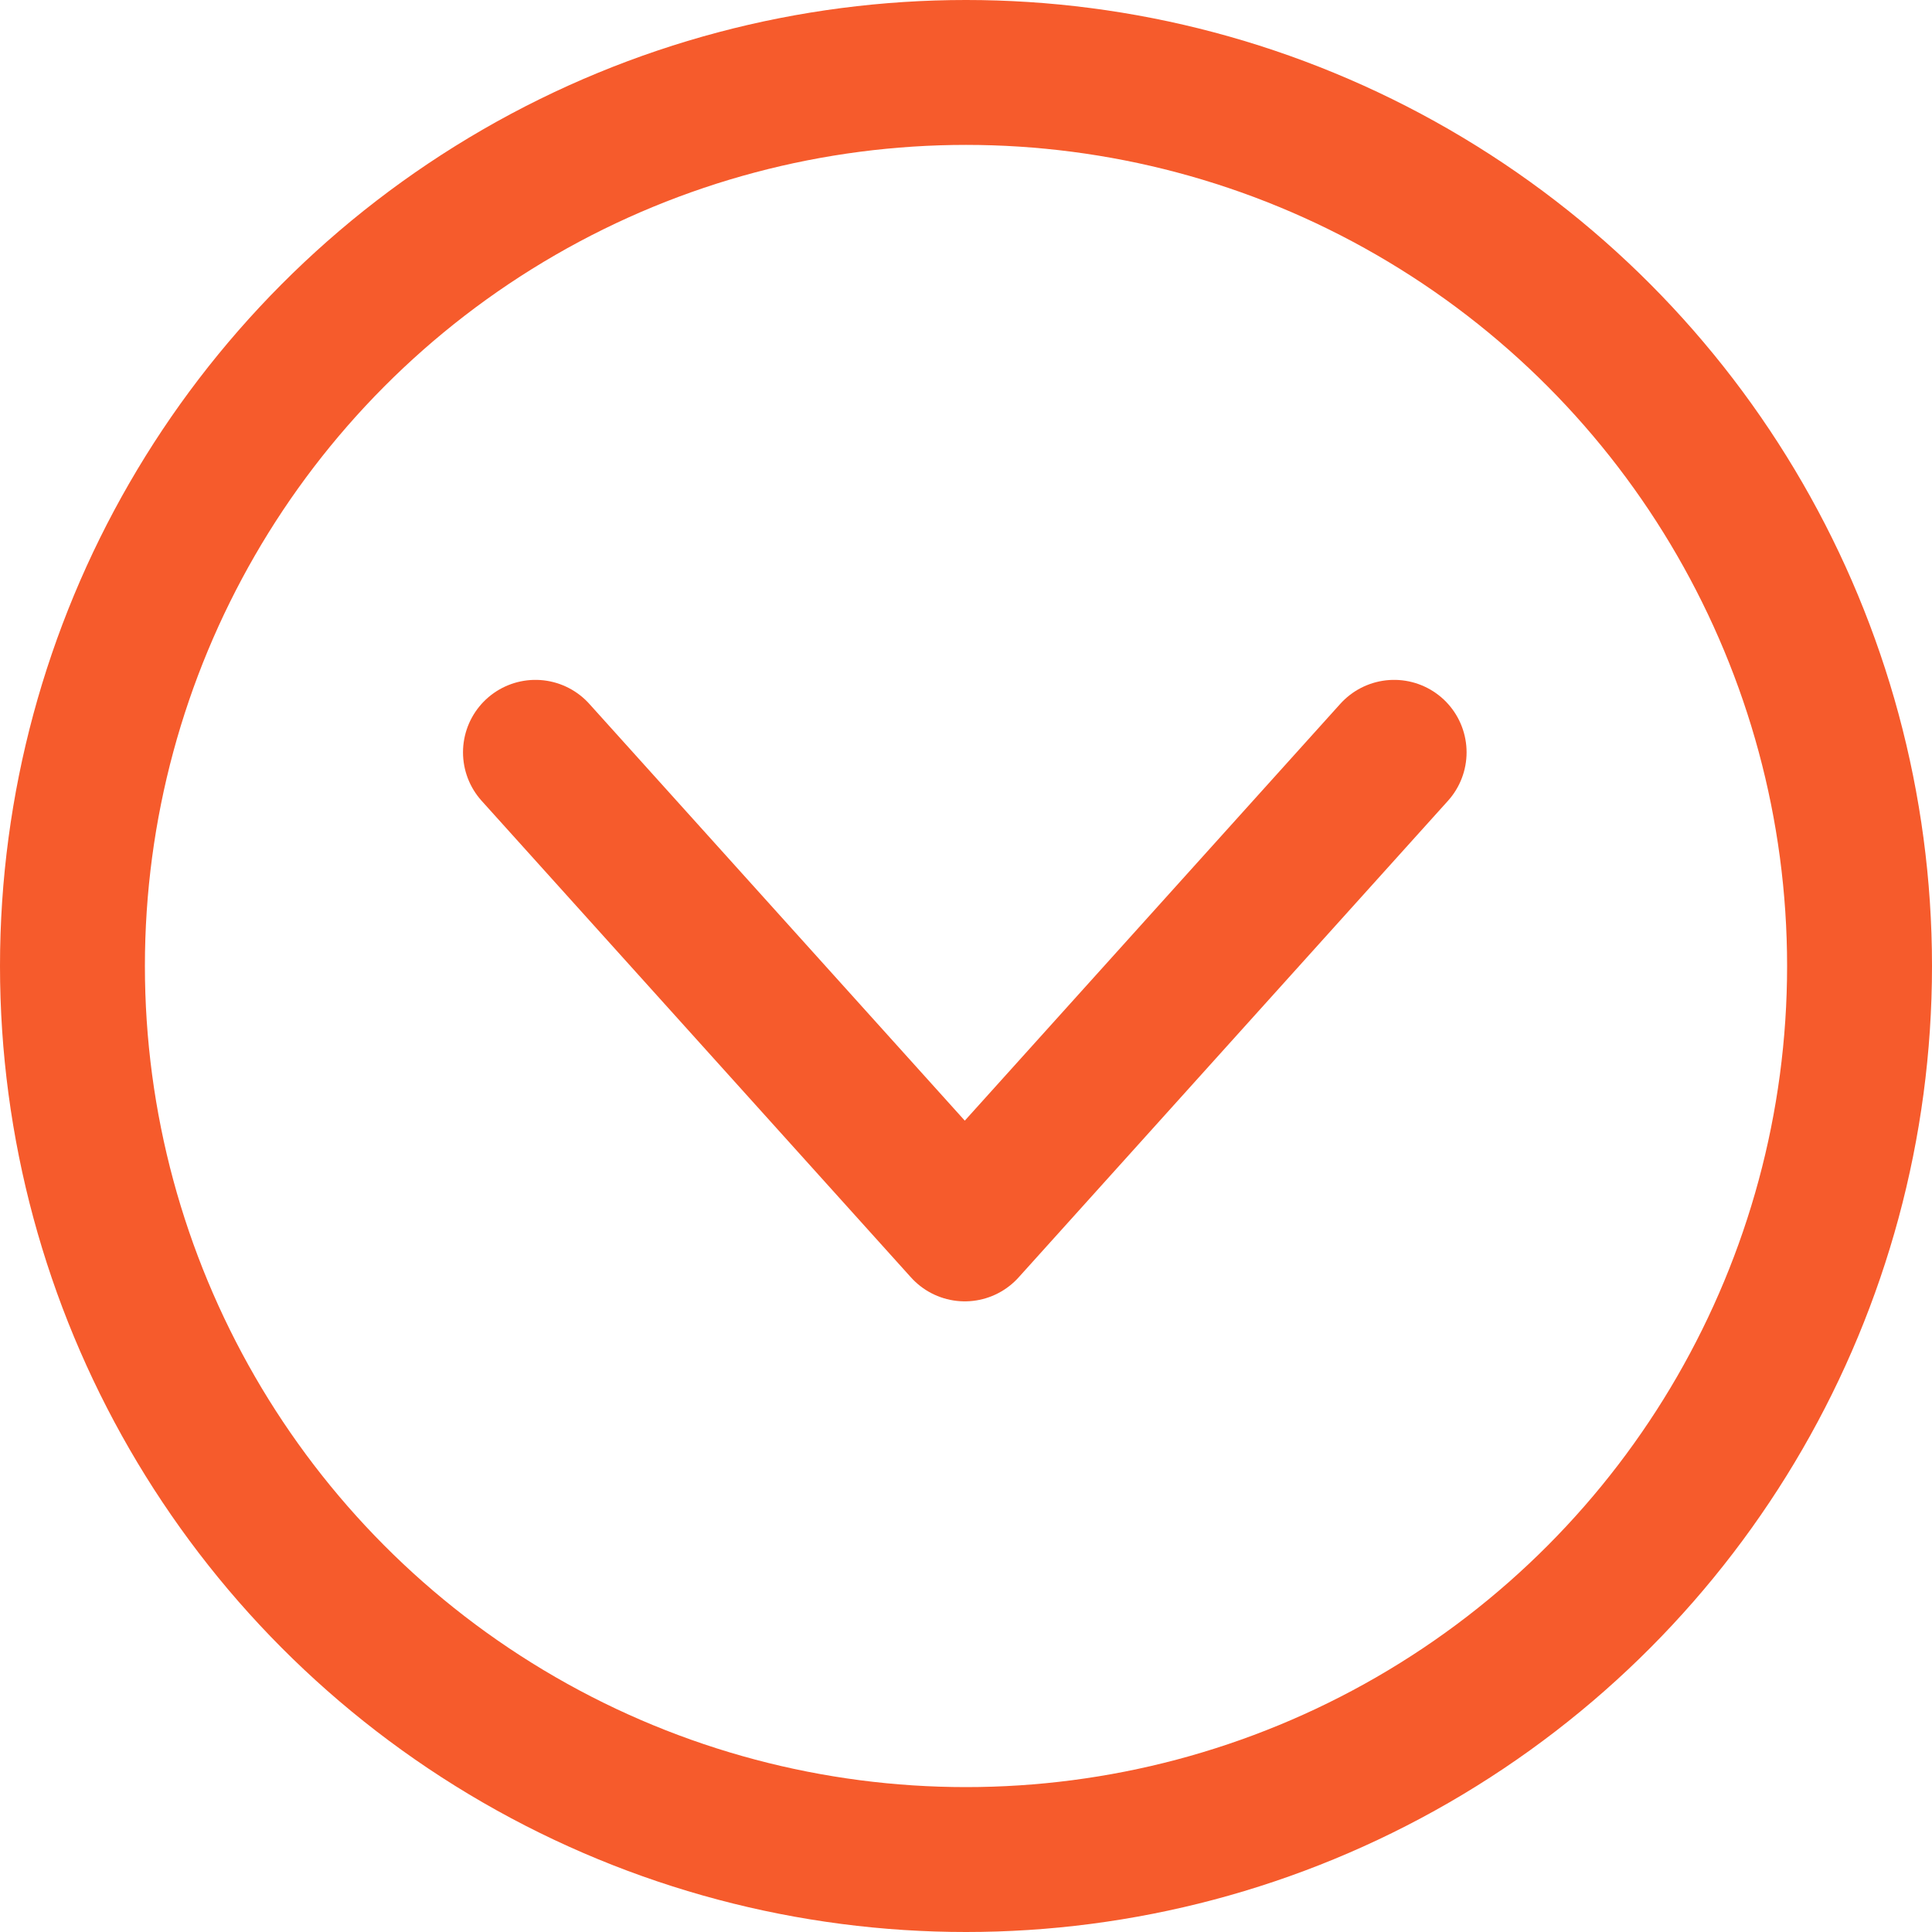
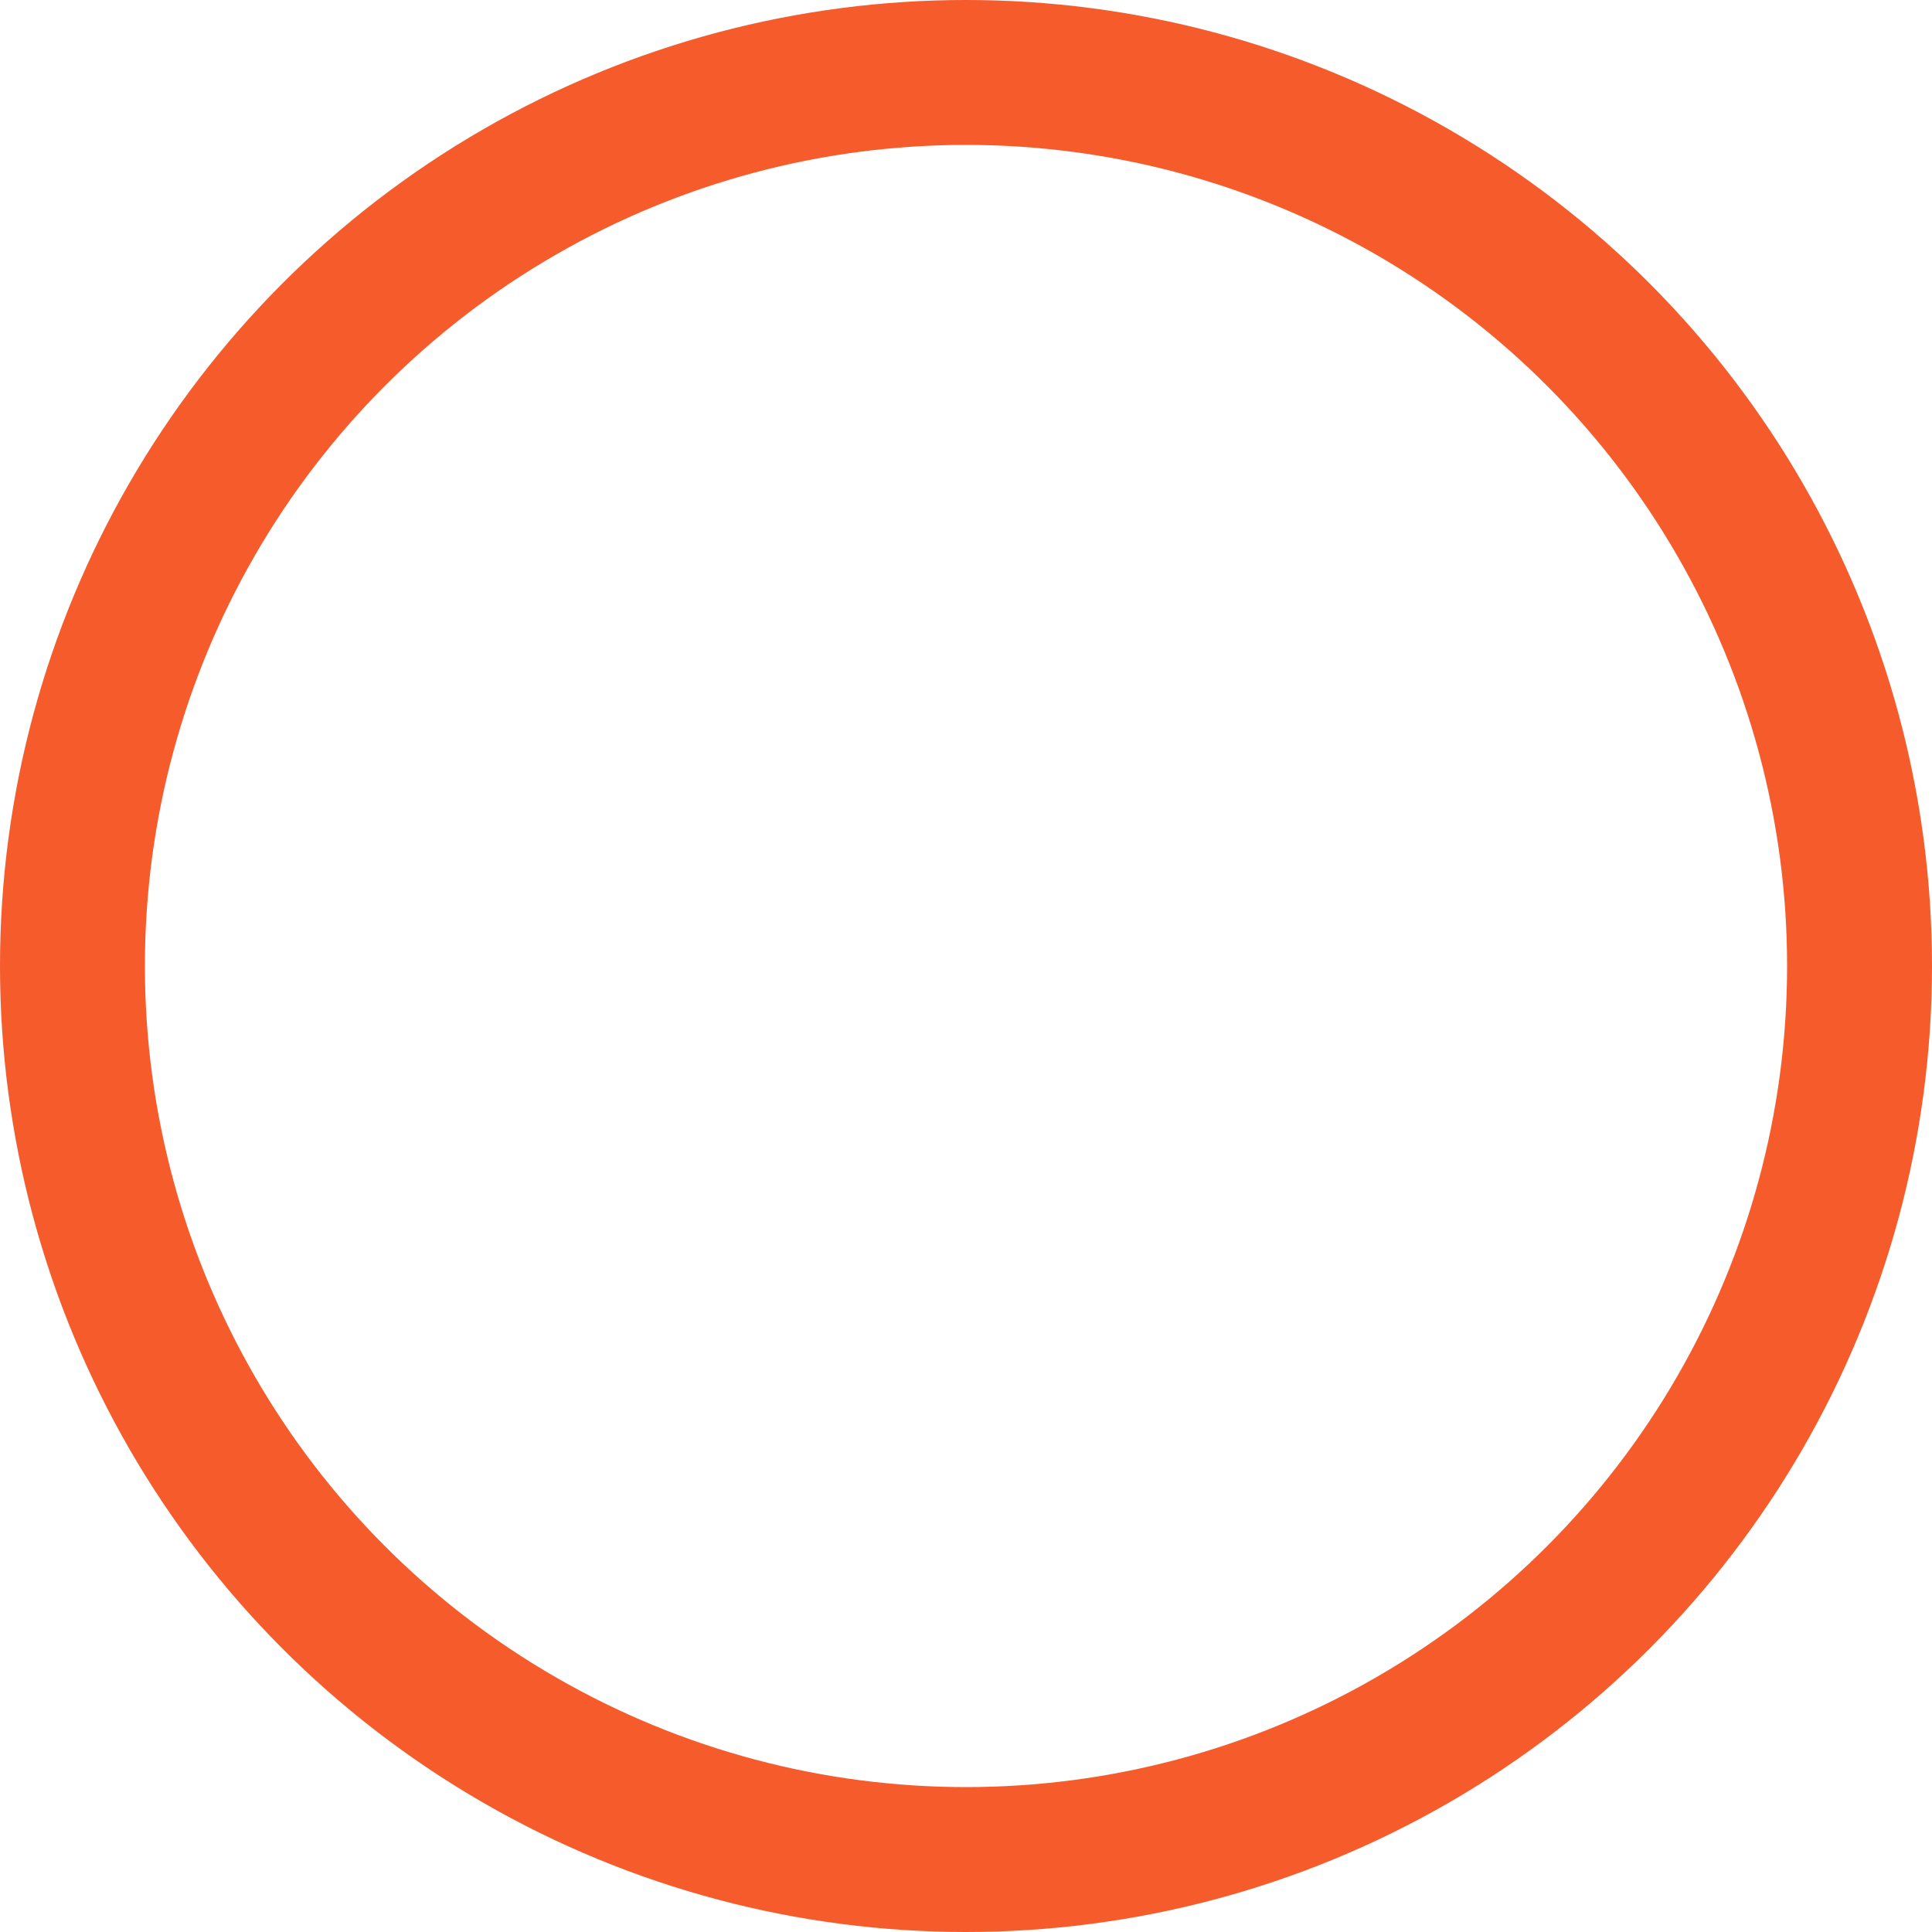
<svg xmlns="http://www.w3.org/2000/svg" width="40" height="40" viewBox="0 0 40 40">
  <g id="Group_285" data-name="Group 285" transform="translate(-1105.93 -1279.93)">
-     <path id="Path_349" data-name="Path 349" d="M456.75,740.052l8.889,9.867,8.889-9.867" transform="translate(660.266 555.454)" fill="none" stroke="#f65b2c" stroke-linecap="round" stroke-linejoin="round" stroke-width="3" />
    <g id="Ellipse_92" data-name="Ellipse 92" transform="translate(1105.93 1279.93)" fill="none" stroke="#f65b2c" stroke-width="3">
-       <circle cx="20" cy="20" r="20" stroke="none" />
      <circle cx="20" cy="20" r="18.5" fill="none" />
    </g>
  </g>
</svg>